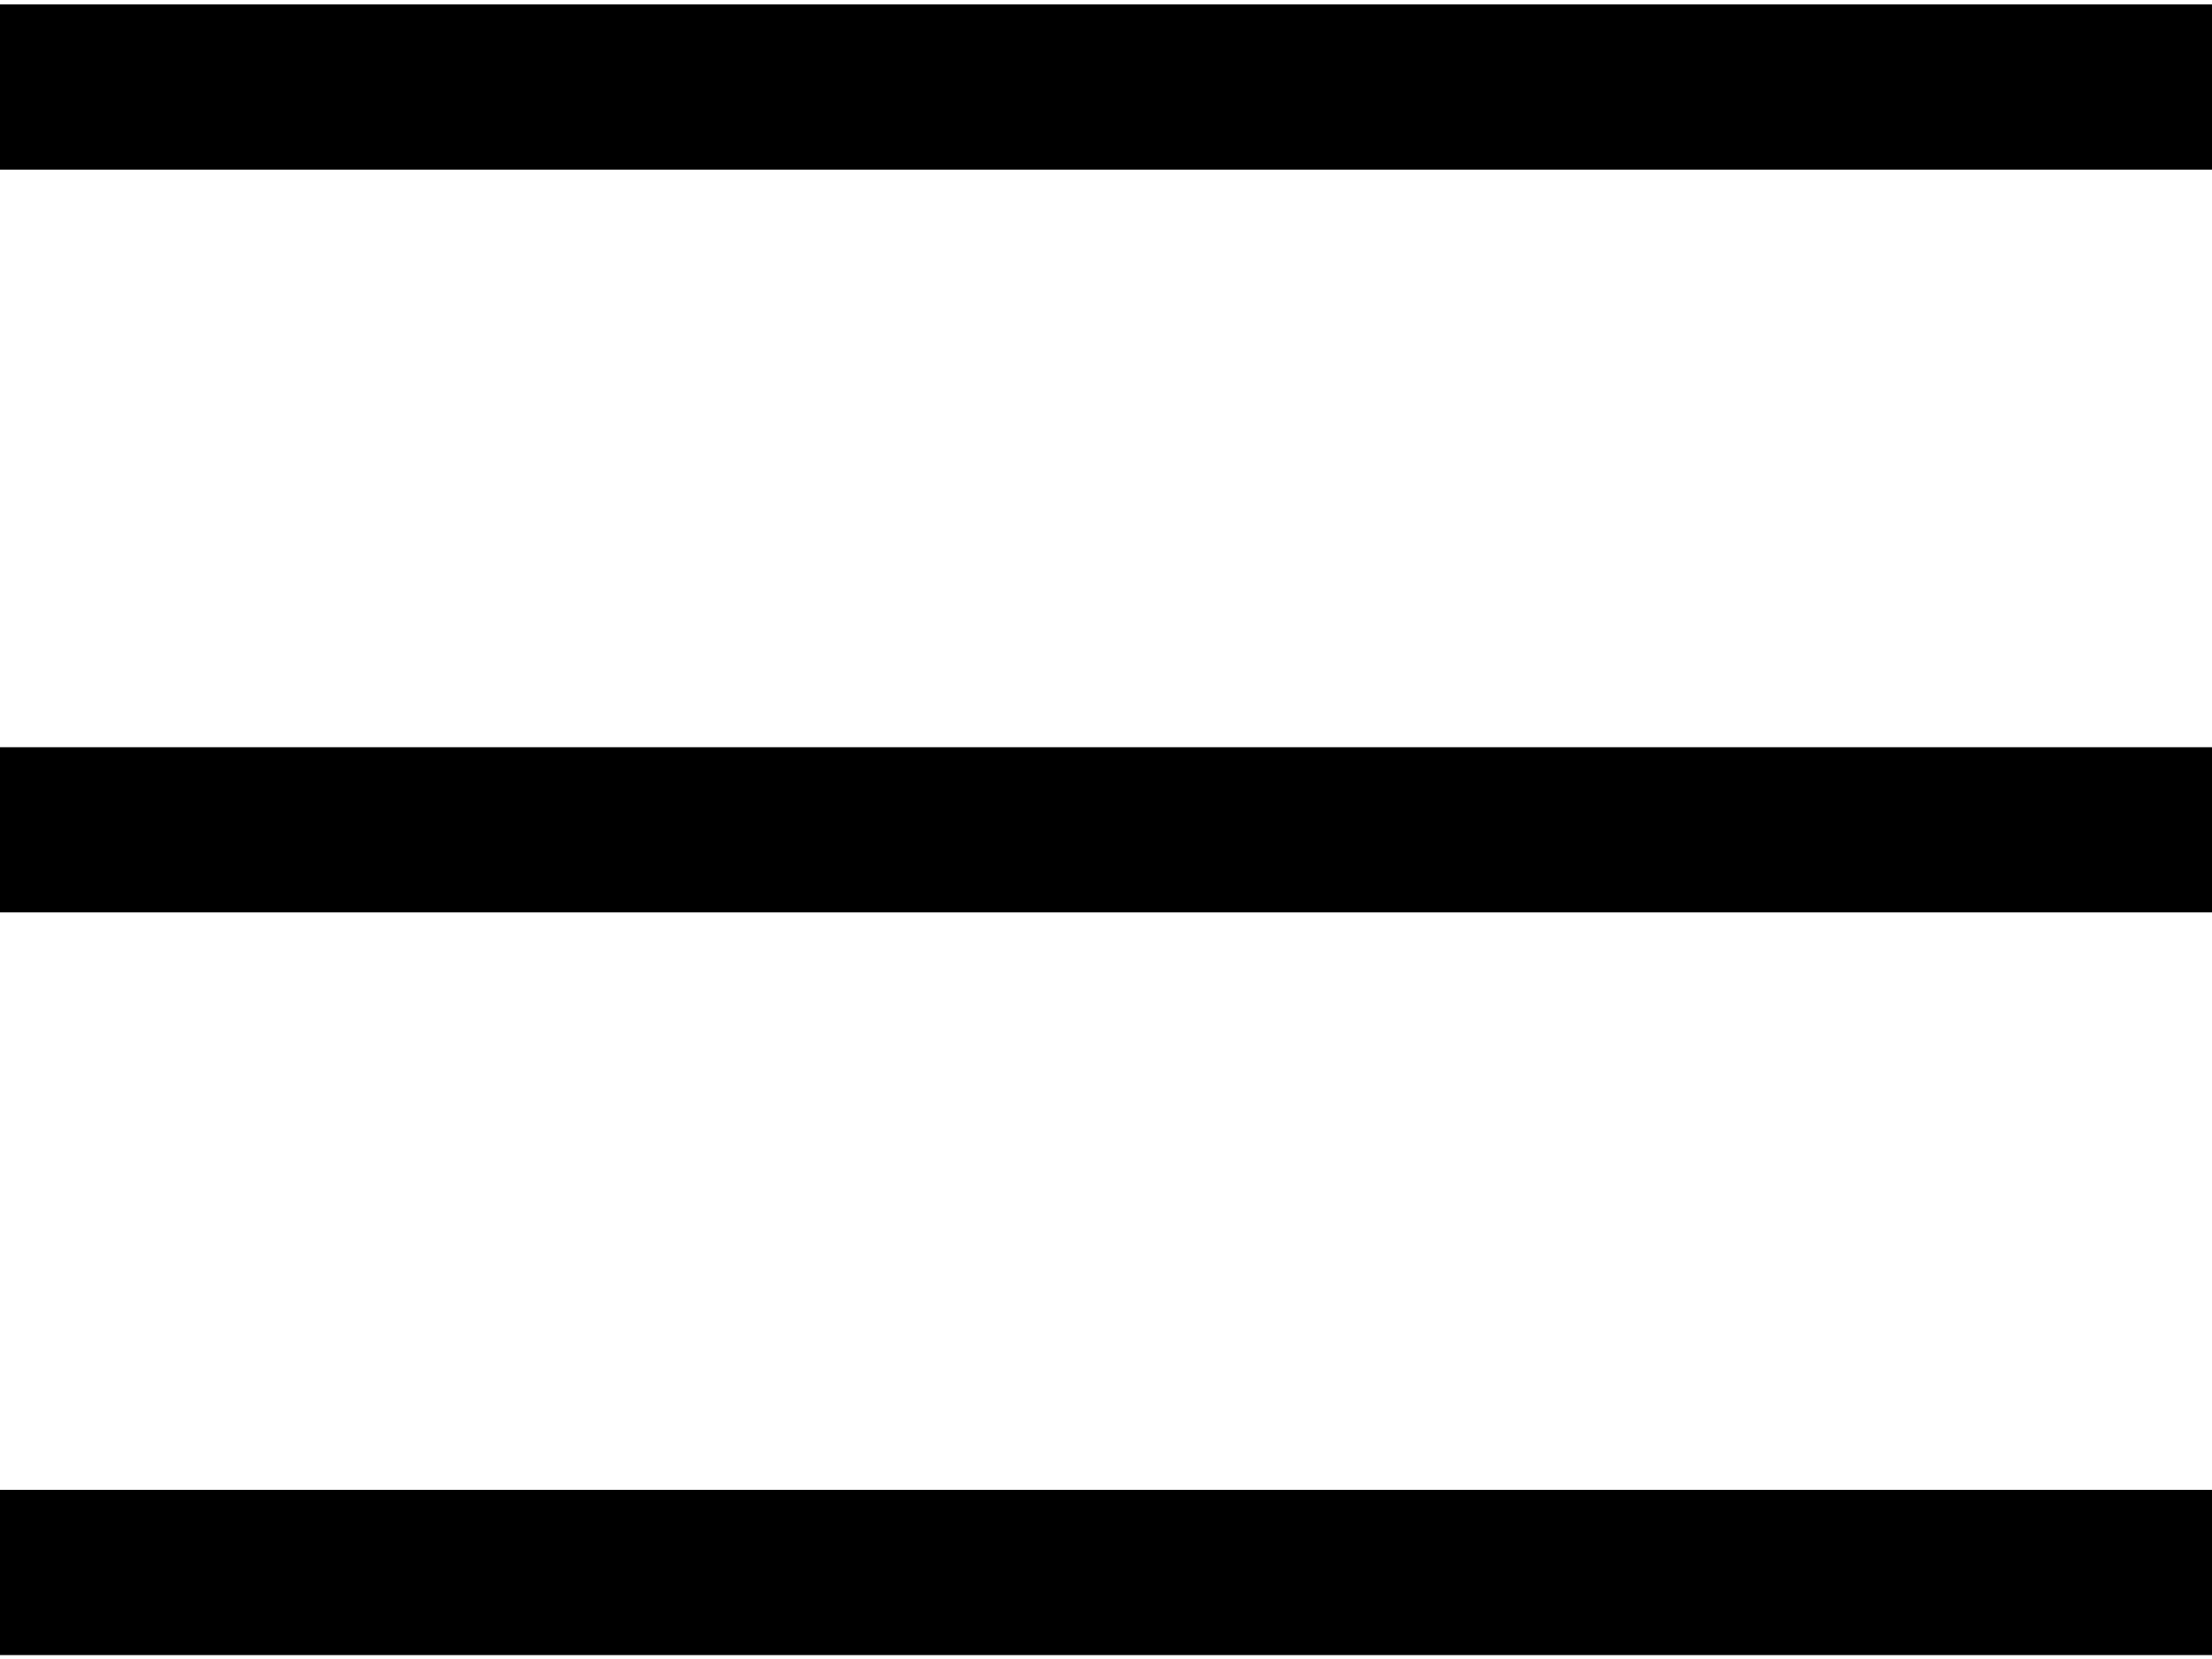
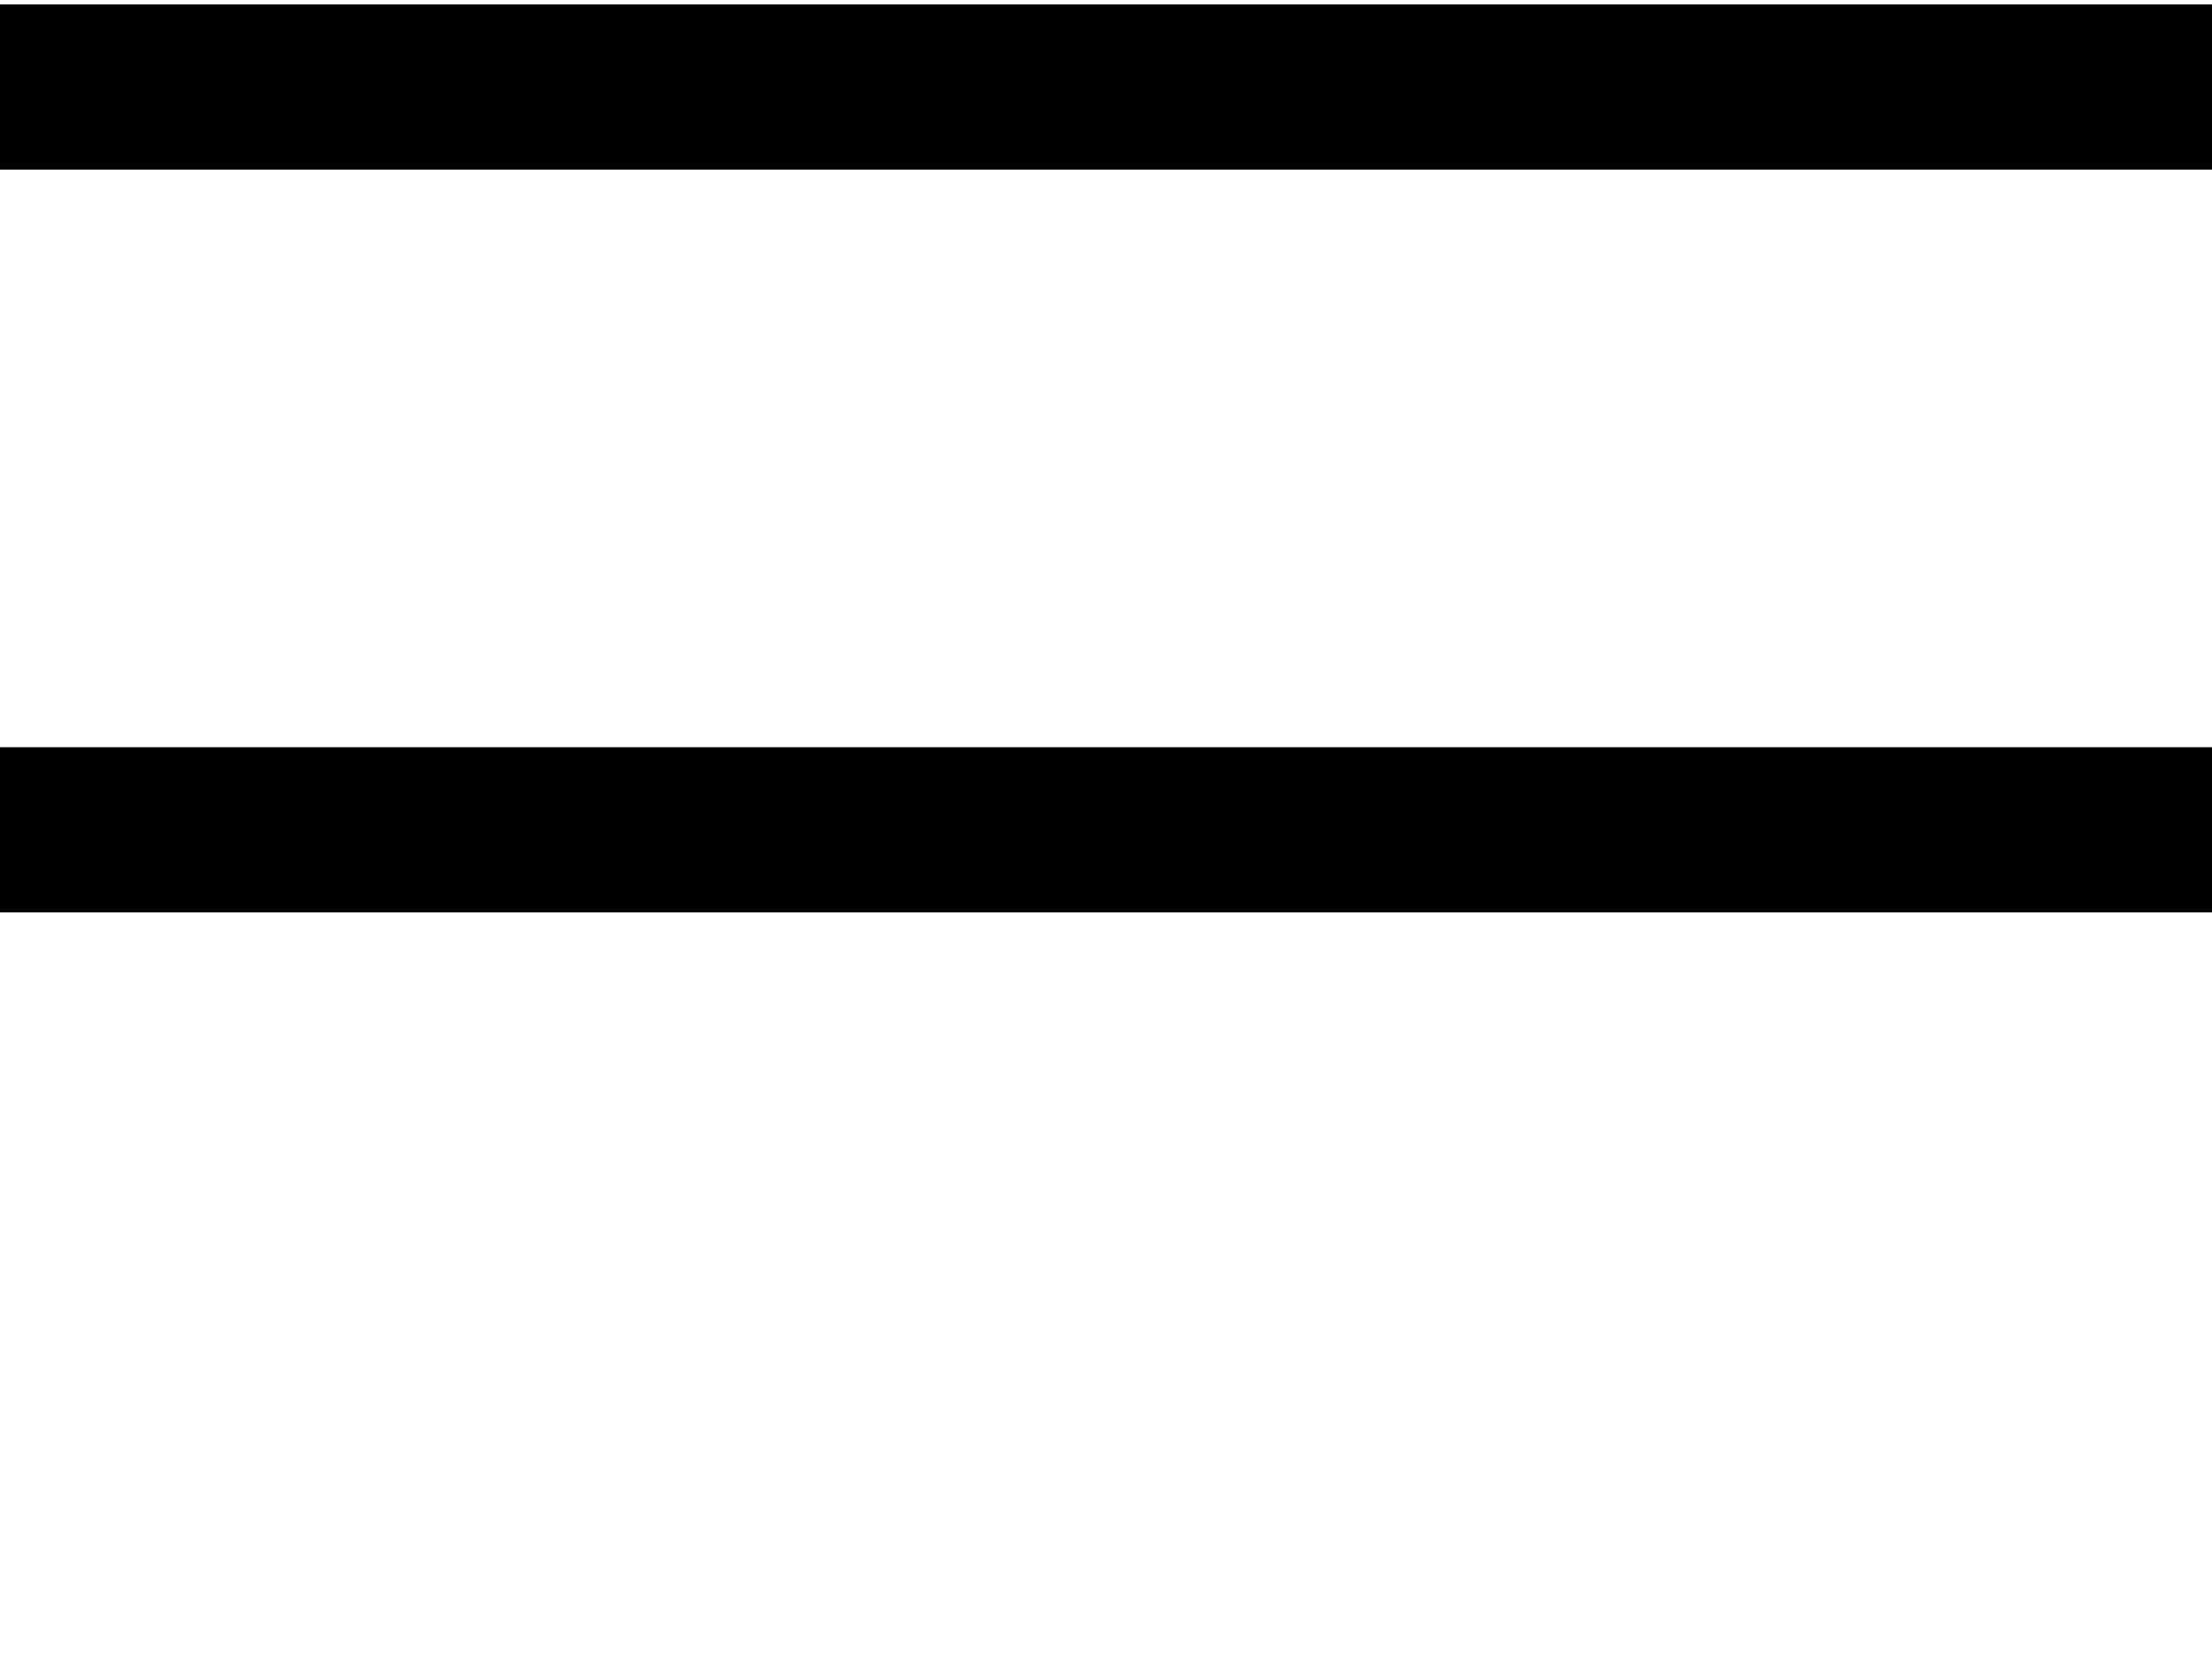
<svg xmlns="http://www.w3.org/2000/svg" version="1.1" id="Warstwa_1" x="0px" y="0px" width="16.066px" height="12.047px" viewBox="0 0 16.066 12.047" enable-background="new 0 0 16.066 12.047" xml:space="preserve">
  <line fill="none" stroke="#000000" stroke-width="1.2" stroke-miterlimit="10" x1="0" y1="0.632" x2="16.066" y2="0.632" />
  <line fill="none" stroke="#000000" stroke-width="1.2" stroke-miterlimit="10" x1="0" y1="6.027" x2="16.066" y2="6.027" />
-   <line fill="none" stroke="#000000" stroke-width="1.2" stroke-miterlimit="10" x1="0" y1="11.421" x2="16.066" y2="11.421" />
</svg>